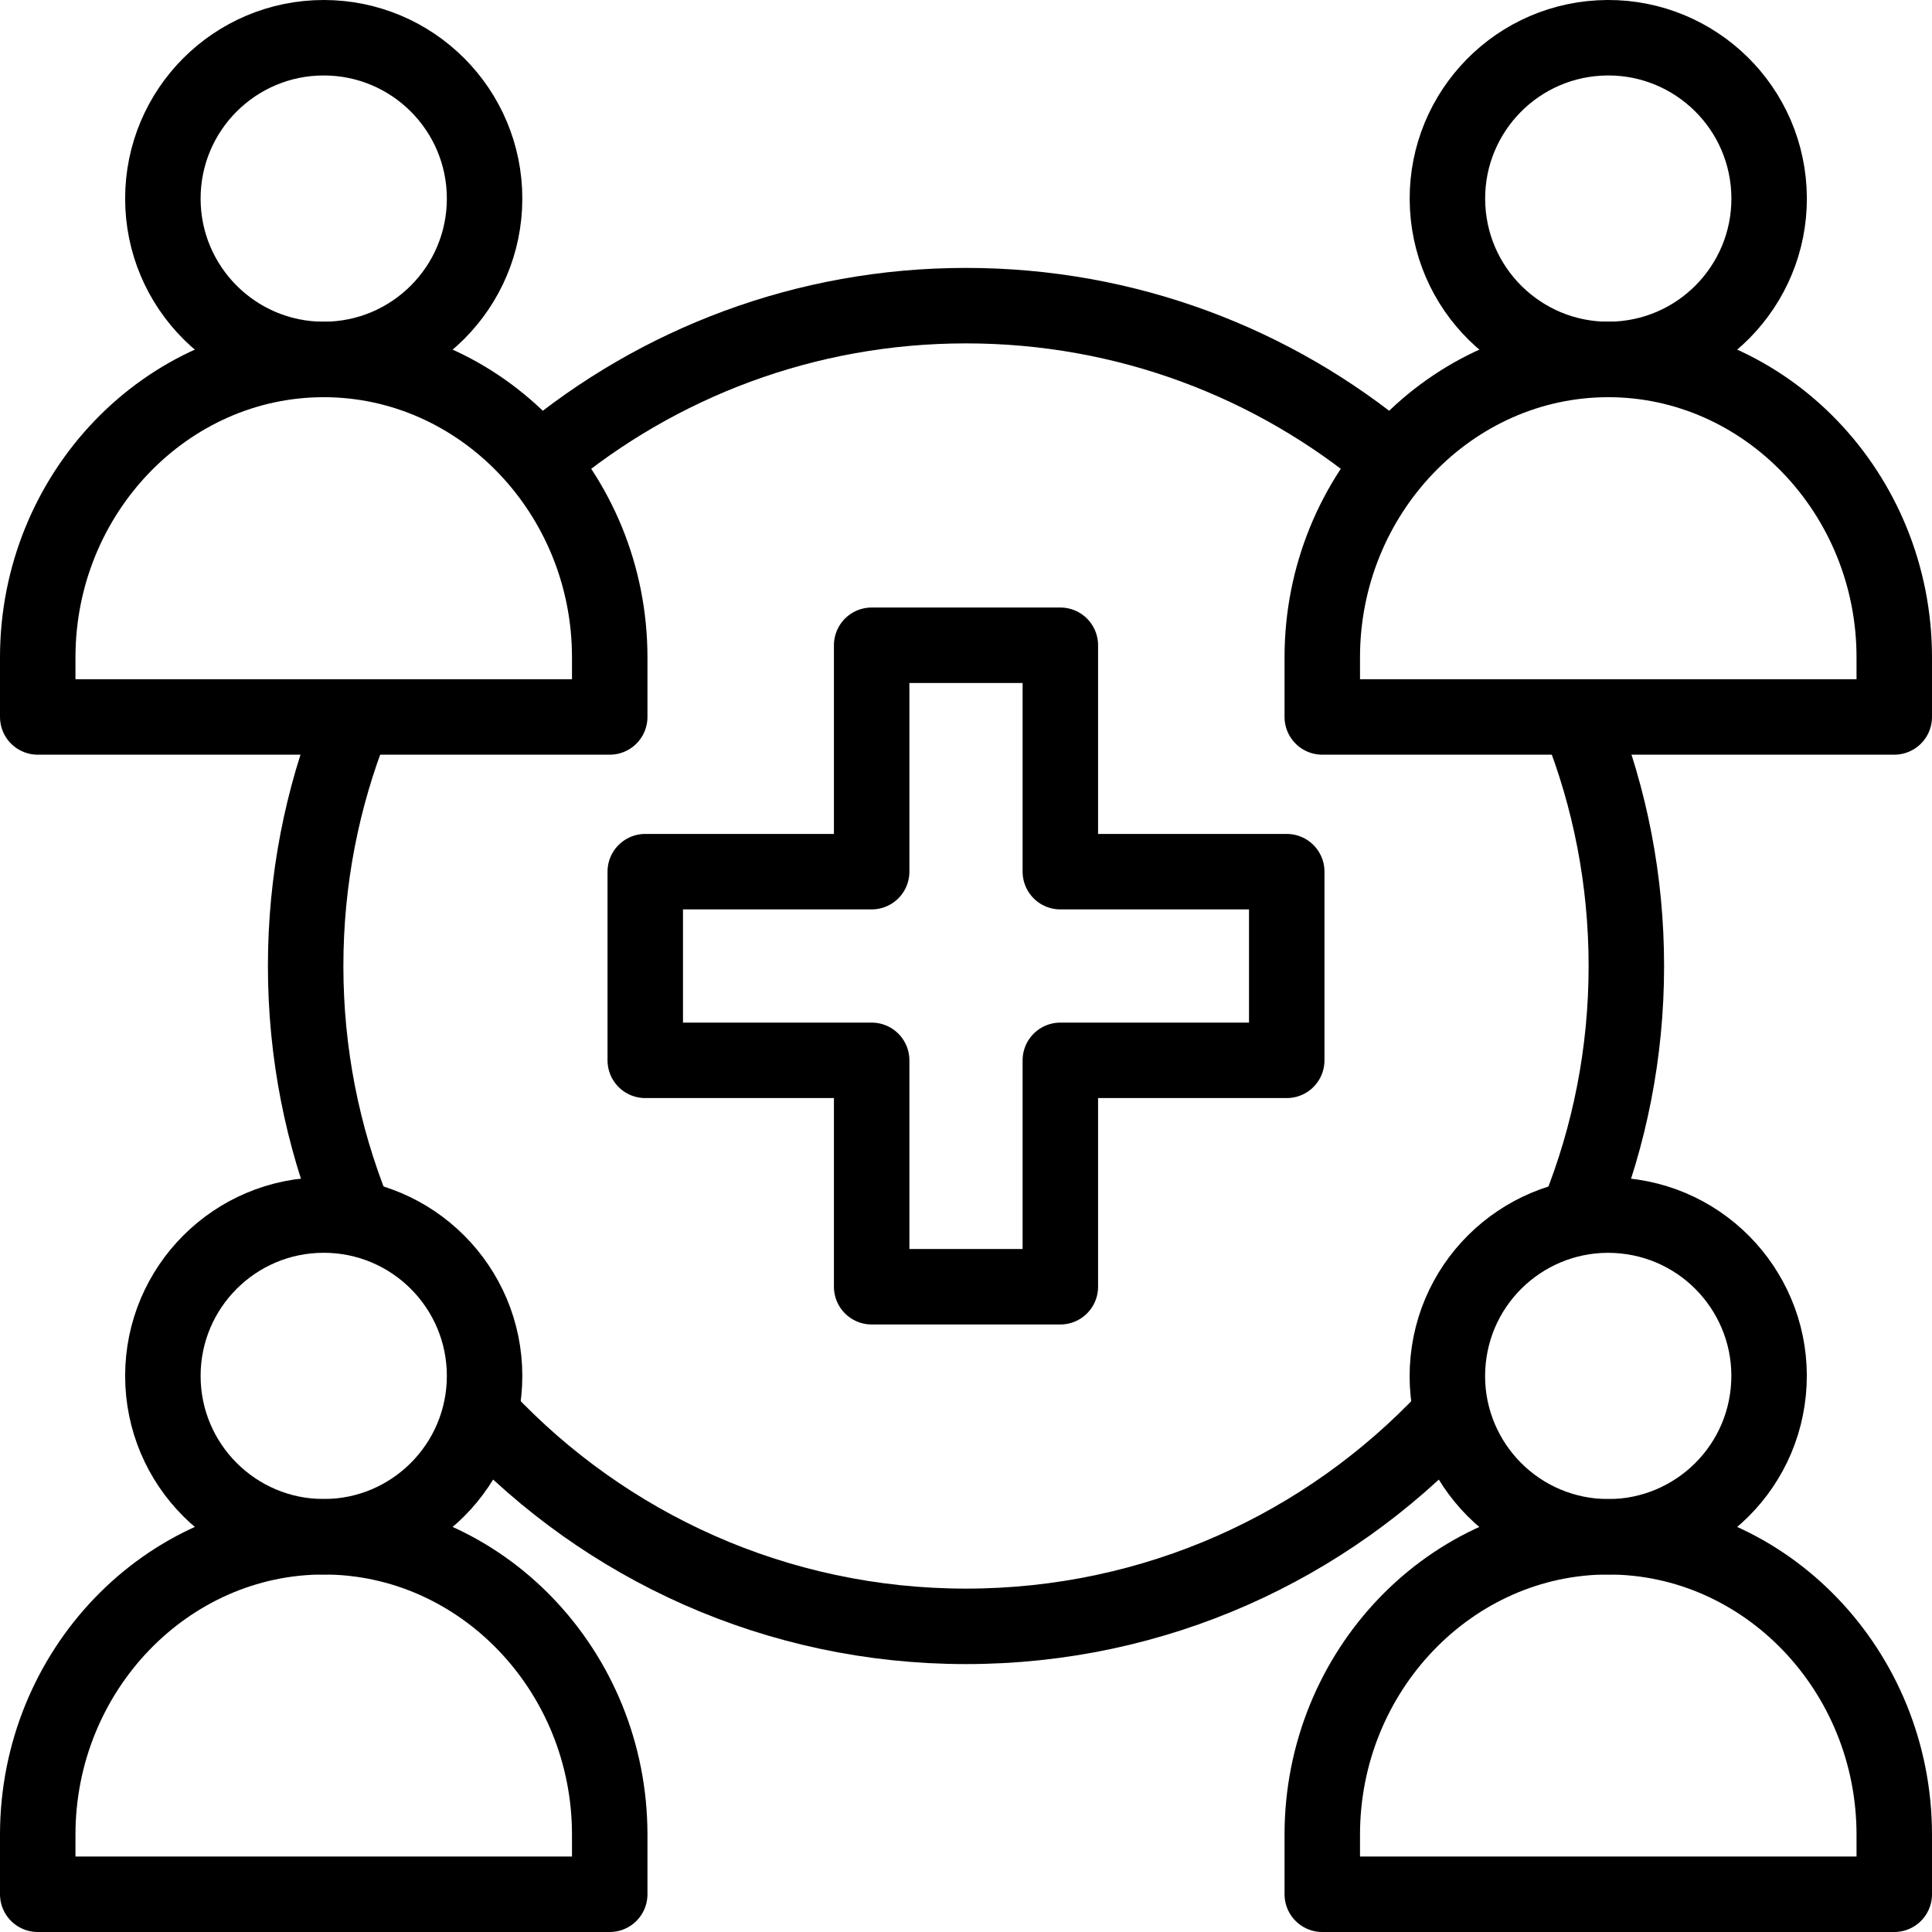
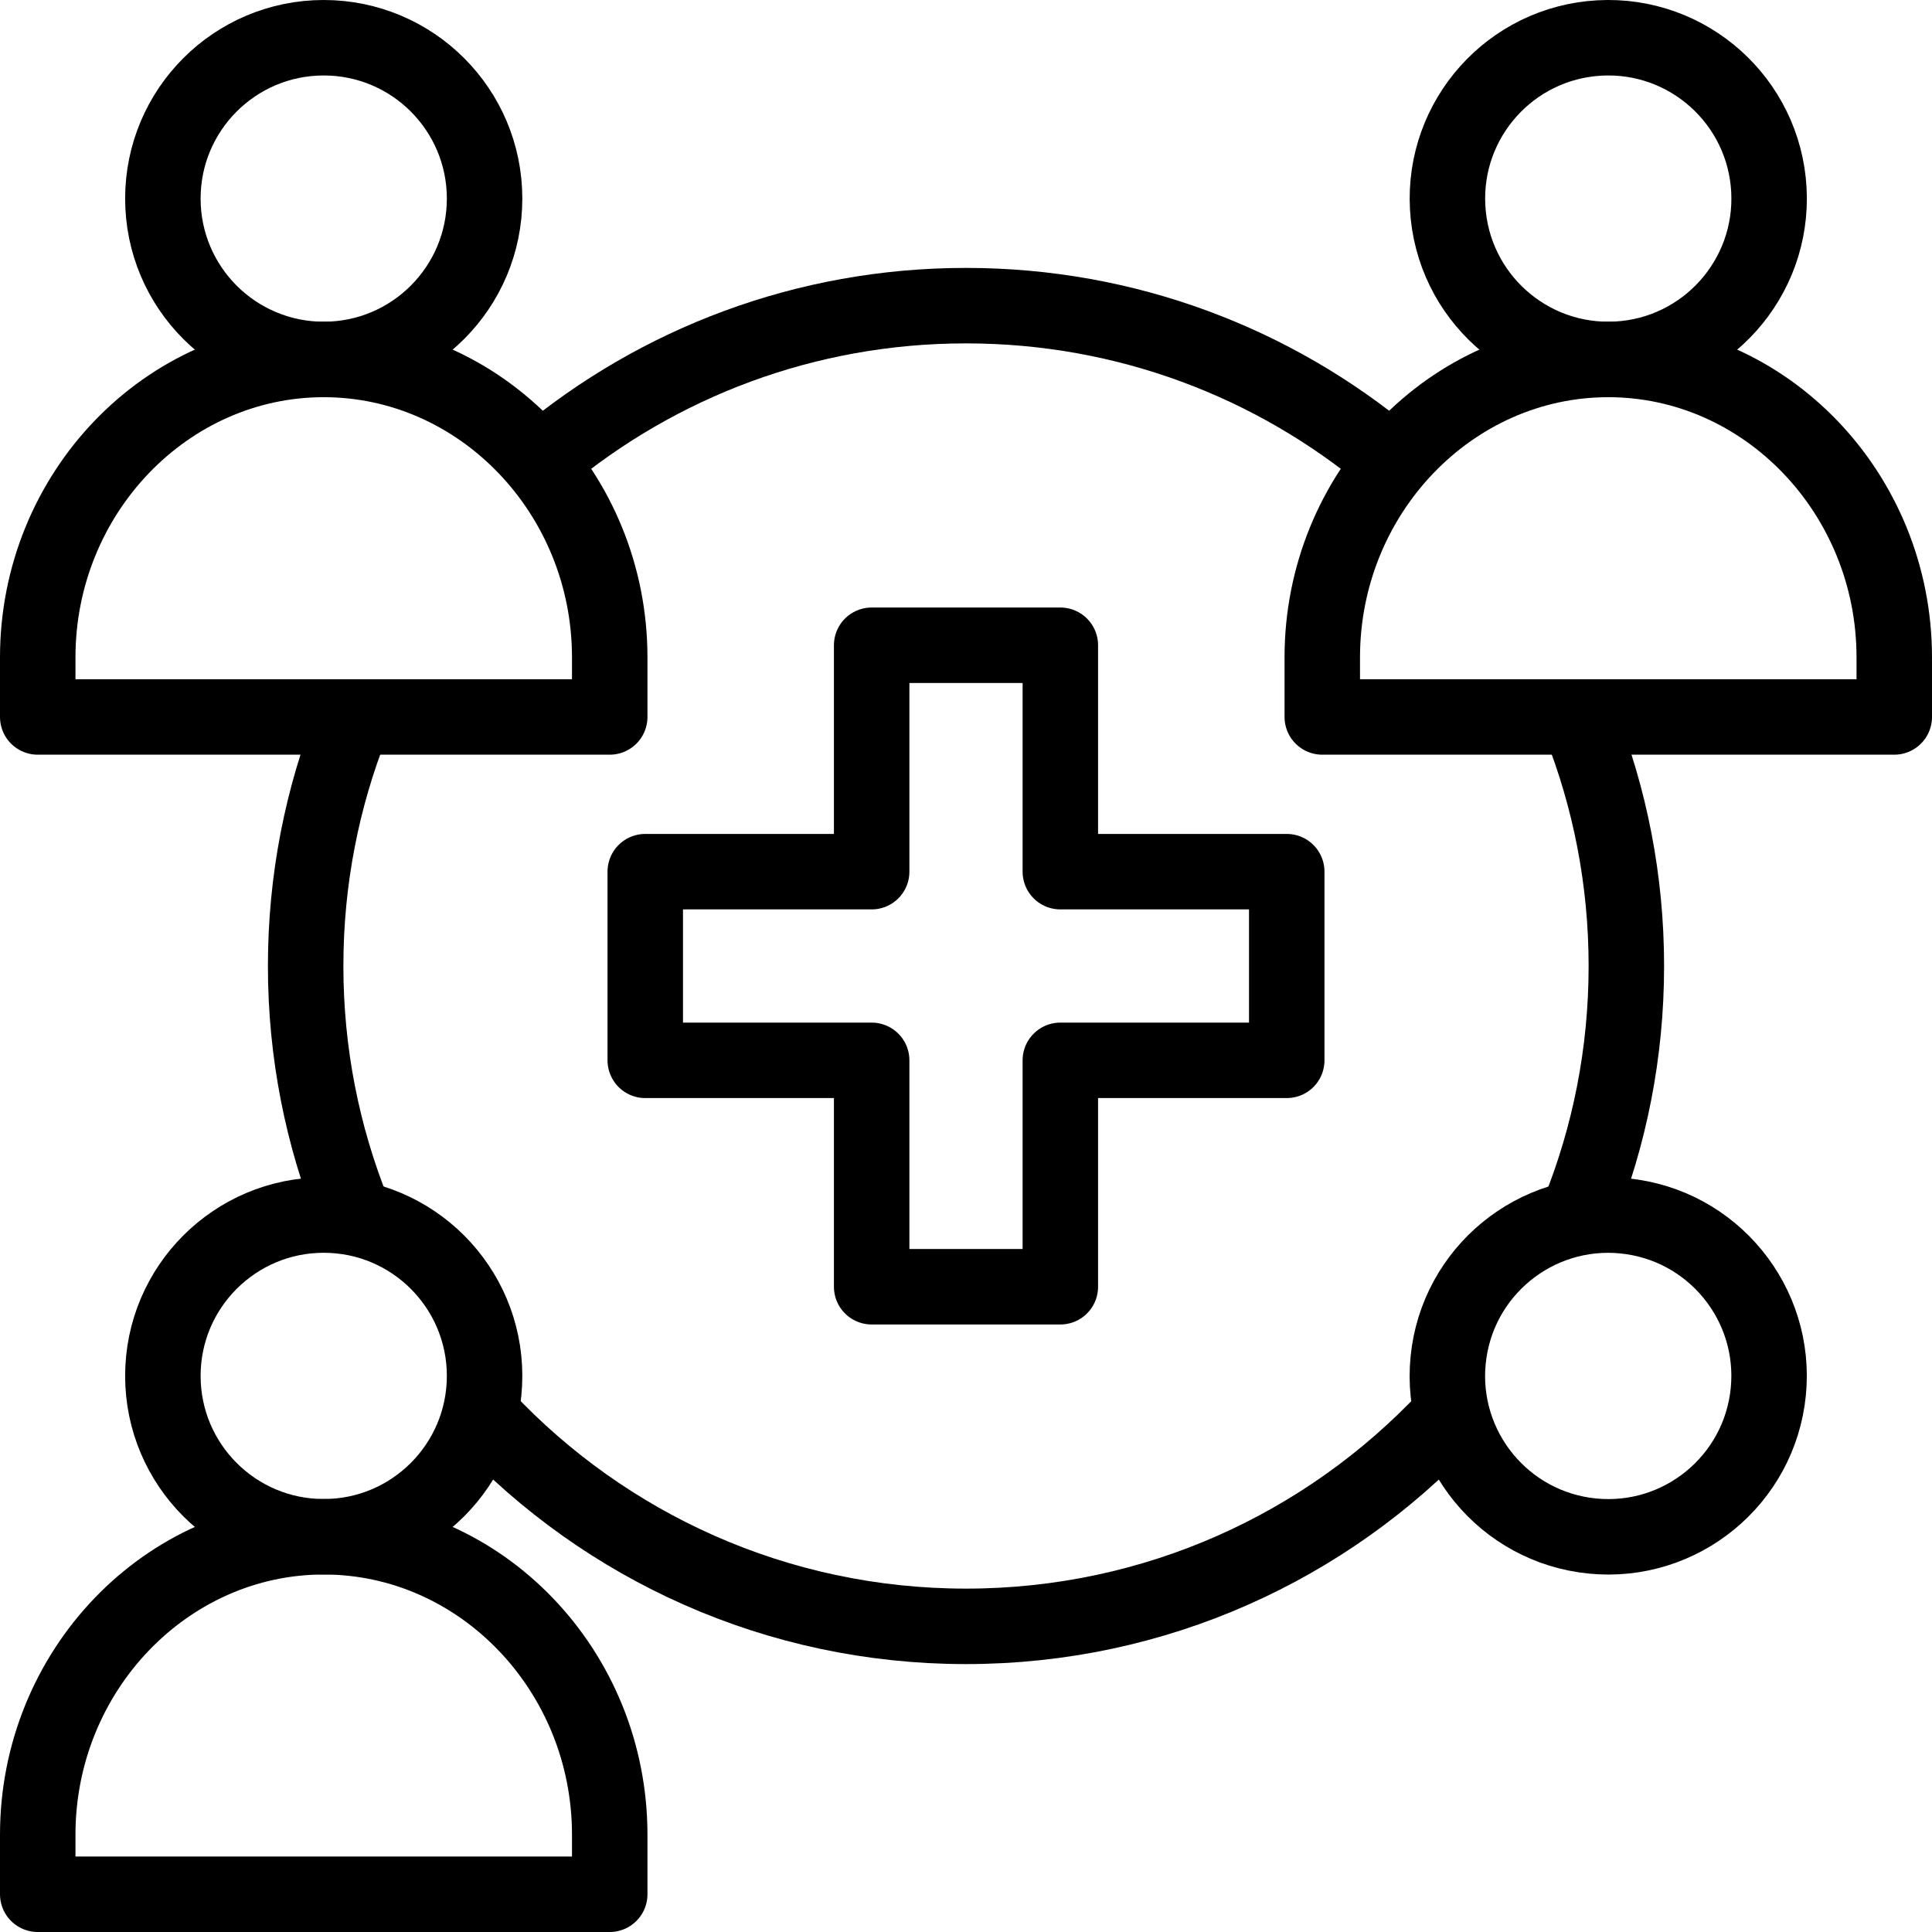
<svg xmlns="http://www.w3.org/2000/svg" version="1.1" width="512" height="512" x="0" y="0" viewBox="0 0 512 512" style="enable-background:new 0 0 512 512" xml:space="preserve" class="">
  <g>
    <path d="M231 281h-60v-50h60v-60.001h50V231h60v50h-60v60h-50zM93.271 191.5C85.353 211.459 81 233.221 81 256c0 23.037 4.452 45.035 12.542 65.179m34.937 54.666C160.399 409.796 205.723 431 256 431s95.601-21.204 127.521-55.155m34.937-54.666C426.548 301.034 431 279.037 431 256c0-22.779-4.353-44.541-12.271-64.5m-50.792-70.022C337.597 96.204 298.575 81 256 81s-81.598 15.205-111.938 40.479" style="fill-rule:evenodd;clip-rule:evenodd;stroke-width:20;stroke-linecap:round;stroke-linejoin:round;stroke-miterlimit:2.613;" fill-rule="evenodd" clip-rule="evenodd" fill="none" stroke="#000000" stroke-width="20" stroke-linecap="round" stroke-linejoin="round" stroke-miterlimit="2.613" data-original="#000000" opacity="1" class="" />
    <circle cx="426.208" cy="364.628" r="42.628" style="fill-rule:evenodd;clip-rule:evenodd;stroke-width:20;stroke-linecap:round;stroke-linejoin:round;stroke-miterlimit:2.613;" transform="rotate(-84.347 426.21 364.642)" fill-rule="evenodd" clip-rule="evenodd" fill="none" stroke="#000000" stroke-width="20" stroke-linecap="round" stroke-linejoin="round" stroke-miterlimit="2.613" data-original="#000000" opacity="1" class="" />
-     <path d="M502 502H350.417v-15.795c0-43.42 34.106-78.944 75.791-78.944 41.685 0 75.791 35.526 75.791 78.944V502z" style="fill-rule:evenodd;clip-rule:evenodd;stroke-width:20;stroke-linecap:round;stroke-linejoin:round;stroke-miterlimit:2.613;" fill-rule="evenodd" clip-rule="evenodd" fill="none" stroke="#000000" stroke-width="20" stroke-linecap="round" stroke-linejoin="round" stroke-miterlimit="2.613" data-original="#000000" opacity="1" class="" />
    <circle cx="85.791" cy="364.628" r="42.628" style="fill-rule:evenodd;clip-rule:evenodd;stroke-width:20;stroke-linecap:round;stroke-linejoin:round;stroke-miterlimit:2.613;" fill-rule="evenodd" clip-rule="evenodd" fill="none" stroke="#000000" stroke-width="20" stroke-linecap="round" stroke-linejoin="round" stroke-miterlimit="2.613" data-original="#000000" opacity="1" class="" />
-     <path d="M161.583 502H10v-15.795c0-43.42 34.106-78.944 75.791-78.944 41.685 0 75.791 35.526 75.791 78.944V502z" style="fill-rule:evenodd;clip-rule:evenodd;stroke-width:20;stroke-linecap:round;stroke-linejoin:round;stroke-miterlimit:2.613;" fill-rule="evenodd" clip-rule="evenodd" fill="none" stroke="#000000" stroke-width="20" stroke-linecap="round" stroke-linejoin="round" stroke-miterlimit="2.613" data-original="#000000" opacity="1" class="" />
+     <path d="M161.583 502H10v-15.795c0-43.42 34.106-78.944 75.791-78.944 41.685 0 75.791 35.526 75.791 78.944V502" style="fill-rule:evenodd;clip-rule:evenodd;stroke-width:20;stroke-linecap:round;stroke-linejoin:round;stroke-miterlimit:2.613;" fill-rule="evenodd" clip-rule="evenodd" fill="none" stroke="#000000" stroke-width="20" stroke-linecap="round" stroke-linejoin="round" stroke-miterlimit="2.613" data-original="#000000" opacity="1" class="" />
    <circle cx="85.791" cy="52.628" r="42.628" style="fill-rule:evenodd;clip-rule:evenodd;stroke-width:20;stroke-linecap:round;stroke-linejoin:round;stroke-miterlimit:2.613;" fill-rule="evenodd" clip-rule="evenodd" fill="none" stroke="#000000" stroke-width="20" stroke-linecap="round" stroke-linejoin="round" stroke-miterlimit="2.613" data-original="#000000" opacity="1" class="" />
    <path d="M161.583 190H10v-15.795c0-43.42 34.106-78.944 75.791-78.944 41.685 0 75.791 35.526 75.791 78.944V190z" style="fill-rule:evenodd;clip-rule:evenodd;stroke-width:20;stroke-linecap:round;stroke-linejoin:round;stroke-miterlimit:2.613;" fill-rule="evenodd" clip-rule="evenodd" fill="none" stroke="#000000" stroke-width="20" stroke-linecap="round" stroke-linejoin="round" stroke-miterlimit="2.613" data-original="#000000" opacity="1" class="" />
    <circle cx="426.208" cy="52.628" r="42.628" style="fill-rule:evenodd;clip-rule:evenodd;stroke-width:20;stroke-linecap:round;stroke-linejoin:round;stroke-miterlimit:2.613;" transform="rotate(-3.17 426.213 52.629)" fill-rule="evenodd" clip-rule="evenodd" fill="none" stroke="#000000" stroke-width="20" stroke-linecap="round" stroke-linejoin="round" stroke-miterlimit="2.613" data-original="#000000" opacity="1" class="" />
    <path d="M502 190H350.417v-15.795c0-43.42 34.106-78.944 75.791-78.944 41.685 0 75.791 35.526 75.791 78.944V190z" style="fill-rule:evenodd;clip-rule:evenodd;stroke-width:20;stroke-linecap:round;stroke-linejoin:round;stroke-miterlimit:2.613;" fill-rule="evenodd" clip-rule="evenodd" fill="none" stroke="#000000" stroke-width="20" stroke-linecap="round" stroke-linejoin="round" stroke-miterlimit="2.613" data-original="#000000" opacity="1" class="" />
  </g>
</svg>